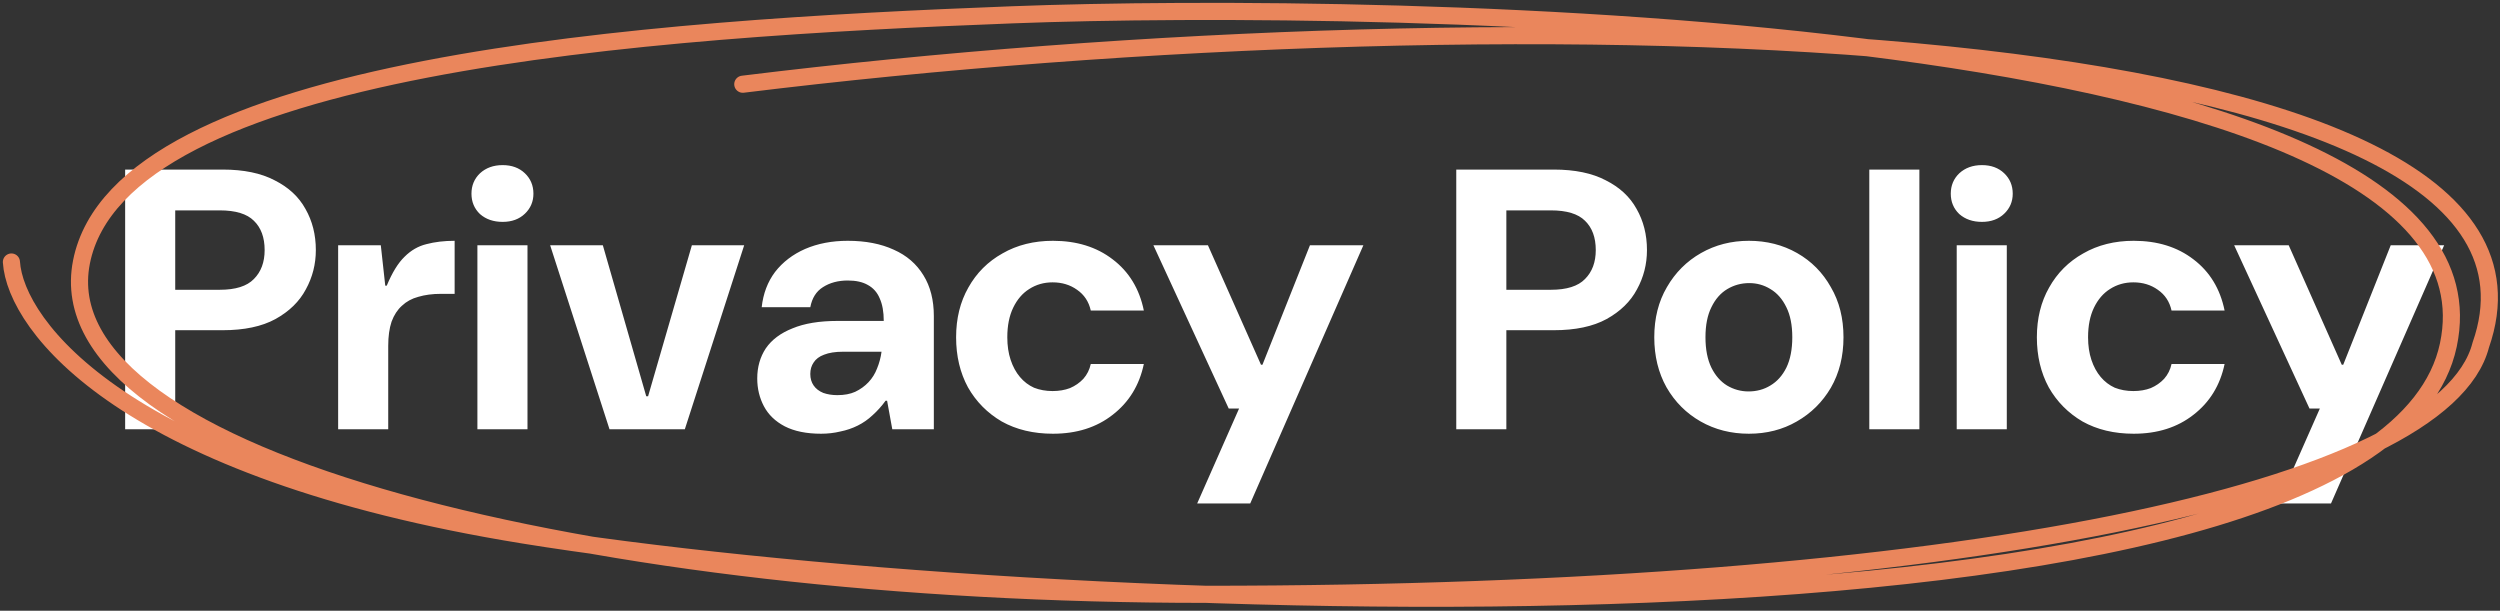
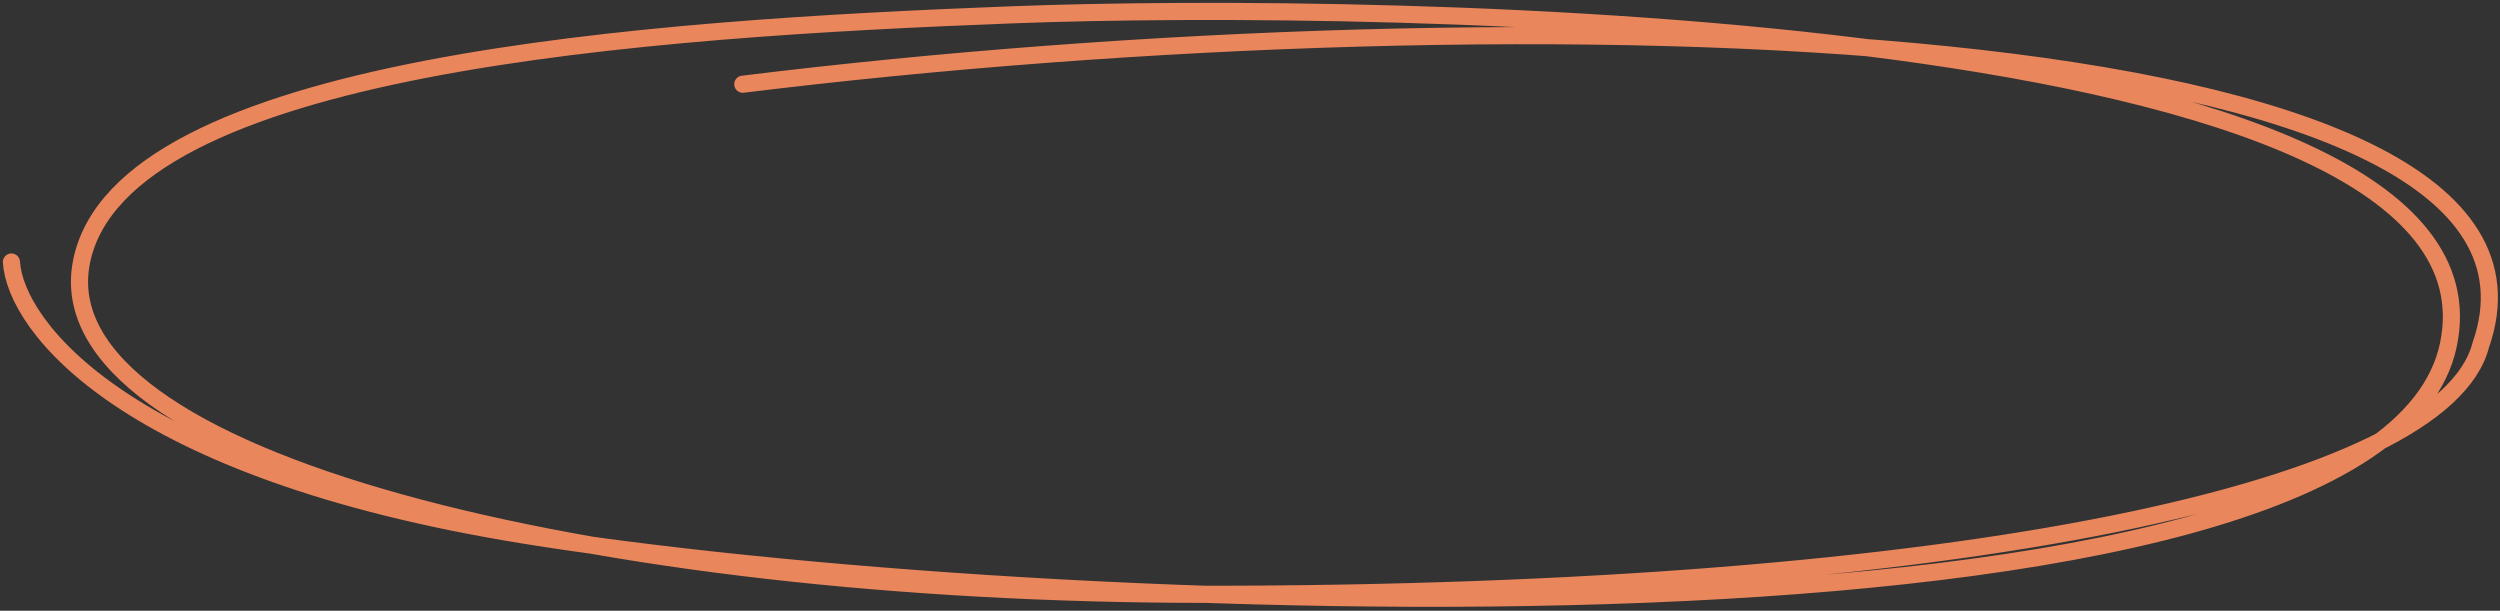
<svg xmlns="http://www.w3.org/2000/svg" width="438" height="107" viewBox="0 0 438 107" fill="none">
  <rect x="0" y="0" width="438" height="107" fill="#333333" stroke="none" />
-   <path d="M21.925 75.209V29.709H39.02C42.703 29.709 45.737 30.337 48.12 31.593C50.547 32.807 52.345 34.475 53.515 36.599C54.728 38.722 55.335 41.127 55.335 43.813C55.335 46.283 54.75 48.58 53.58 50.703C52.453 52.827 50.677 54.56 48.25 55.904C45.867 57.203 42.79 57.853 39.02 57.853H30.7V75.209H21.925ZM30.7 50.769H38.5C41.273 50.769 43.267 50.14 44.48 48.883C45.737 47.627 46.365 45.937 46.365 43.813C46.365 41.603 45.737 39.892 44.48 38.678C43.267 37.465 41.273 36.858 38.5 36.858H30.7V50.769ZM59.242 75.209V42.968H66.717L67.497 50.053H67.757C68.71 47.757 69.75 46.067 70.877 44.983C72.003 43.857 73.282 43.12 74.712 42.773C76.185 42.383 77.832 42.188 79.652 42.188V51.483H77.247C75.773 51.483 74.452 51.657 73.282 52.004C72.155 52.307 71.202 52.827 70.422 53.563C69.642 54.257 69.035 55.188 68.602 56.358C68.212 57.529 68.017 58.937 68.017 60.584V75.209H59.242ZM83.641 75.209V42.968H92.416V75.209H83.641ZM88.061 38.873C86.458 38.873 85.136 38.419 84.096 37.508C83.099 36.555 82.601 35.364 82.601 33.934C82.601 32.504 83.099 31.312 84.096 30.358C85.136 29.405 86.458 28.928 88.061 28.928C89.664 28.928 90.964 29.405 91.961 30.358C92.958 31.312 93.456 32.504 93.456 33.934C93.456 35.32 92.958 36.49 91.961 37.444C90.964 38.397 89.664 38.873 88.061 38.873ZM106.786 75.209L96.385 42.968H105.616L113.221 69.424H113.546L121.216 42.968H130.381L119.981 75.209H106.786ZM143.849 75.989C141.292 75.989 139.169 75.555 137.479 74.689C135.832 73.822 134.619 72.652 133.839 71.178C133.059 69.705 132.669 68.08 132.669 66.303C132.669 64.31 133.167 62.555 134.164 61.038C135.204 59.522 136.764 58.352 138.844 57.529C140.924 56.662 143.545 56.228 146.709 56.228H154.834C154.834 54.625 154.595 53.303 154.119 52.264C153.685 51.224 152.992 50.444 152.039 49.923C151.129 49.404 149.959 49.144 148.529 49.144C146.839 49.144 145.387 49.533 144.174 50.313C143.004 51.05 142.267 52.22 141.964 53.824H133.449C133.709 51.44 134.489 49.382 135.789 47.648C137.132 45.915 138.887 44.572 141.054 43.618C143.264 42.665 145.755 42.188 148.529 42.188C151.649 42.188 154.335 42.709 156.589 43.748C158.842 44.745 160.575 46.24 161.789 48.233C163.002 50.184 163.609 52.567 163.609 55.383V75.209H156.329L155.419 70.204H155.159C154.465 71.157 153.707 72.002 152.884 72.739C152.104 73.475 151.237 74.082 150.284 74.558C149.33 75.035 148.312 75.382 147.229 75.599C146.145 75.859 145.019 75.989 143.849 75.989ZM146.709 69.228C147.922 69.228 148.962 69.034 149.829 68.644C150.739 68.21 151.519 67.647 152.169 66.954C152.819 66.26 153.317 65.459 153.664 64.549C154.054 63.595 154.314 62.62 154.444 61.623H147.684C146.34 61.623 145.235 61.797 144.369 62.144C143.545 62.447 142.939 62.902 142.549 63.508C142.159 64.072 141.964 64.743 141.964 65.523C141.964 66.303 142.159 66.975 142.549 67.538C142.939 68.102 143.502 68.535 144.239 68.838C144.975 69.099 145.799 69.228 146.709 69.228ZM184.475 75.989C181.051 75.989 178.061 75.273 175.505 73.844C172.991 72.37 171.02 70.377 169.59 67.864C168.203 65.307 167.51 62.382 167.51 59.089C167.51 55.795 168.225 52.892 169.655 50.379C171.085 47.822 173.078 45.828 175.635 44.398C178.191 42.925 181.138 42.188 184.475 42.188C188.635 42.188 192.123 43.272 194.94 45.438C197.8 47.605 199.62 50.595 200.4 54.408H191.105C190.758 52.849 189.956 51.635 188.7 50.769C187.486 49.902 186.056 49.468 184.41 49.468C182.893 49.468 181.528 49.858 180.315 50.639C179.145 51.375 178.213 52.459 177.52 53.889C176.826 55.319 176.48 57.052 176.48 59.089C176.48 60.562 176.675 61.883 177.065 63.053C177.455 64.224 177.996 65.22 178.69 66.043C179.383 66.867 180.206 67.495 181.16 67.928C182.156 68.319 183.24 68.513 184.41 68.513C185.536 68.513 186.555 68.34 187.465 67.993C188.375 67.603 189.155 67.062 189.805 66.368C190.455 65.632 190.888 64.765 191.105 63.769H200.4C199.62 67.495 197.8 70.463 194.94 72.674C192.123 74.883 188.635 75.989 184.475 75.989ZM209.744 88.209L217.089 71.569H215.269L202.074 42.968H211.629L220.924 63.898H221.184L229.504 42.968H238.864L219.039 88.209H209.744ZM255.138 75.209V29.709H272.233C275.916 29.709 278.95 30.337 281.333 31.593C283.76 32.807 285.558 34.475 286.728 36.599C287.941 38.722 288.548 41.127 288.548 43.813C288.548 46.283 287.963 48.58 286.793 50.703C285.666 52.827 283.89 54.56 281.463 55.904C279.08 57.203 276.003 57.853 272.233 57.853H263.913V75.209H255.138ZM263.913 50.769H271.713C274.486 50.769 276.48 50.14 277.693 48.883C278.95 47.627 279.578 45.937 279.578 43.813C279.578 41.603 278.95 39.892 277.693 38.678C276.48 37.465 274.486 36.858 271.713 36.858H263.913V50.769ZM306.404 75.989C303.284 75.989 300.467 75.273 297.954 73.844C295.441 72.413 293.447 70.42 291.974 67.864C290.544 65.307 289.829 62.382 289.829 59.089C289.829 55.752 290.566 52.827 292.039 50.313C293.512 47.757 295.506 45.764 298.019 44.334C300.532 42.904 303.327 42.188 306.404 42.188C309.524 42.188 312.341 42.904 314.854 44.334C317.367 45.764 319.339 47.757 320.769 50.313C322.242 52.827 322.979 55.752 322.979 59.089C322.979 62.425 322.242 65.372 320.769 67.928C319.296 70.442 317.302 72.413 314.789 73.844C312.319 75.273 309.524 75.989 306.404 75.989ZM306.339 68.579C307.769 68.579 309.047 68.232 310.174 67.538C311.344 66.845 312.276 65.805 312.969 64.418C313.662 62.989 314.009 61.212 314.009 59.089C314.009 56.965 313.662 55.21 312.969 53.824C312.276 52.394 311.344 51.332 310.174 50.639C309.047 49.945 307.812 49.599 306.469 49.599C305.082 49.599 303.804 49.945 302.634 50.639C301.464 51.332 300.532 52.394 299.839 53.824C299.146 55.21 298.799 56.965 298.799 59.089C298.799 61.212 299.146 62.989 299.839 64.418C300.532 65.805 301.442 66.845 302.569 67.538C303.739 68.232 304.996 68.579 306.339 68.579ZM327.501 75.209V29.709H336.276V75.209H327.501ZM342.816 75.209V42.968H351.591V75.209H342.816ZM347.236 38.873C345.632 38.873 344.311 38.419 343.271 37.508C342.274 36.555 341.776 35.364 341.776 33.934C341.776 32.504 342.274 31.312 343.271 30.358C344.311 29.405 345.632 28.928 347.236 28.928C348.839 28.928 350.139 29.405 351.136 30.358C352.132 31.312 352.631 32.504 352.631 33.934C352.631 35.32 352.132 36.49 351.136 37.444C350.139 38.397 348.839 38.873 347.236 38.873ZM373.825 75.989C370.402 75.989 367.412 75.273 364.855 73.844C362.342 72.37 360.37 70.377 358.94 67.864C357.554 65.307 356.86 62.382 356.86 59.089C356.86 55.795 357.575 52.892 359.005 50.379C360.435 47.822 362.429 45.828 364.985 44.398C367.542 42.925 370.489 42.188 373.825 42.188C377.985 42.188 381.474 43.272 384.29 45.438C387.15 47.605 388.97 50.595 389.75 54.408H380.455C380.109 52.849 379.307 51.635 378.05 50.769C376.837 49.902 375.407 49.468 373.76 49.468C372.244 49.468 370.879 49.858 369.665 50.639C368.495 51.375 367.564 52.459 366.87 53.889C366.177 55.319 365.83 57.052 365.83 59.089C365.83 60.562 366.025 61.883 366.415 63.053C366.805 64.224 367.347 65.22 368.04 66.043C368.734 66.867 369.557 67.495 370.51 67.928C371.507 68.319 372.59 68.513 373.76 68.513C374.887 68.513 375.905 68.34 376.815 67.993C377.725 67.603 378.505 67.062 379.155 66.368C379.805 65.632 380.239 64.765 380.455 63.769H389.75C388.97 67.495 387.15 70.463 384.29 72.674C381.474 74.883 377.985 75.989 373.825 75.989ZM399.095 88.209L406.44 71.569H404.62L391.425 42.968H400.98L410.275 63.898H410.535L418.855 42.968H428.215L408.39 88.209H399.095Z" fill="white" />
  <path d="M2 45.903C2.723 57.11 21.661 82.365 91.633 93.723C179.098 107.919 416.696 118.279 428.949 60.453C441.201 2.627 240.916 0.17 177.428 2.592C113.94 5.014 21.149 11.158 14.274 45.903C7.399 80.647 104.127 104.125 211.16 104.125C343.734 104.125 428.124 85.858 434.63 60.453C454.868 2.592 266.756 -2.057 130.137 14.755" stroke="#EA865C" stroke-width="3" stroke-linecap="round" />
</svg>